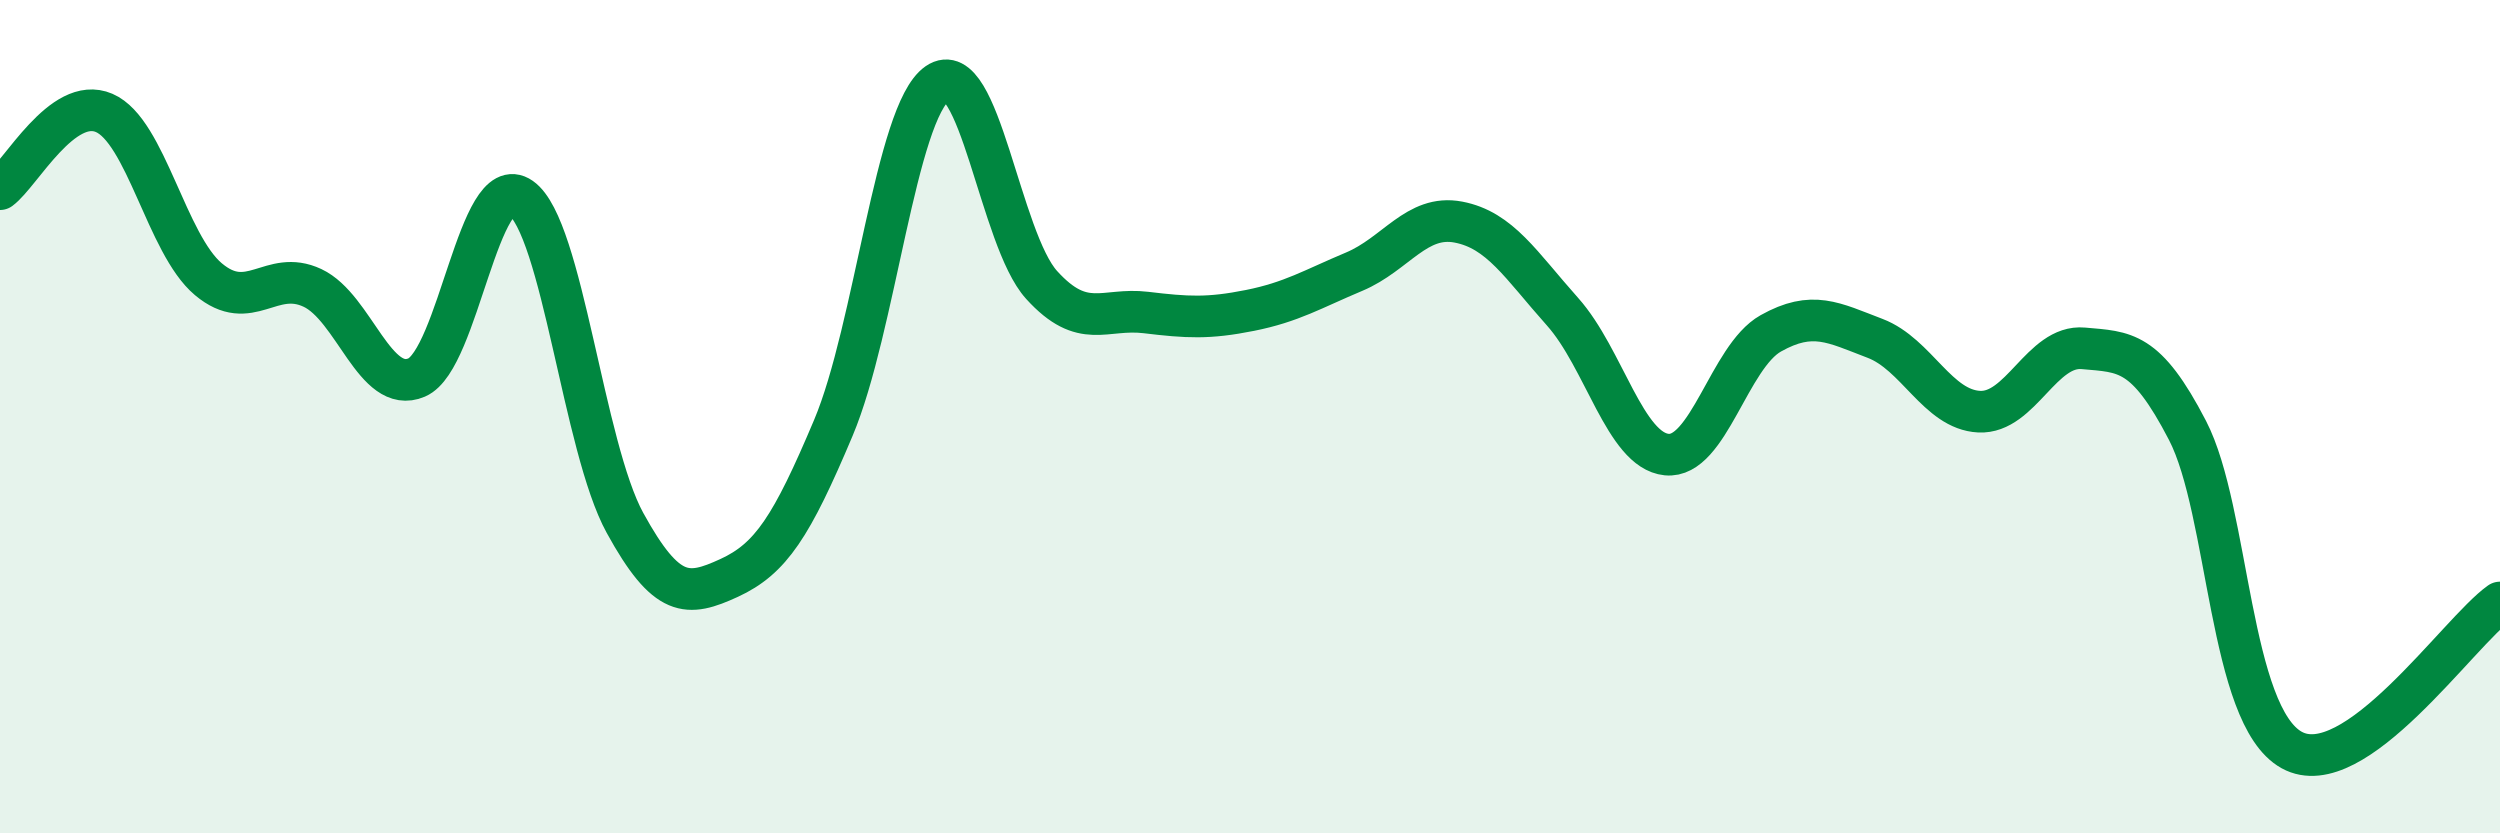
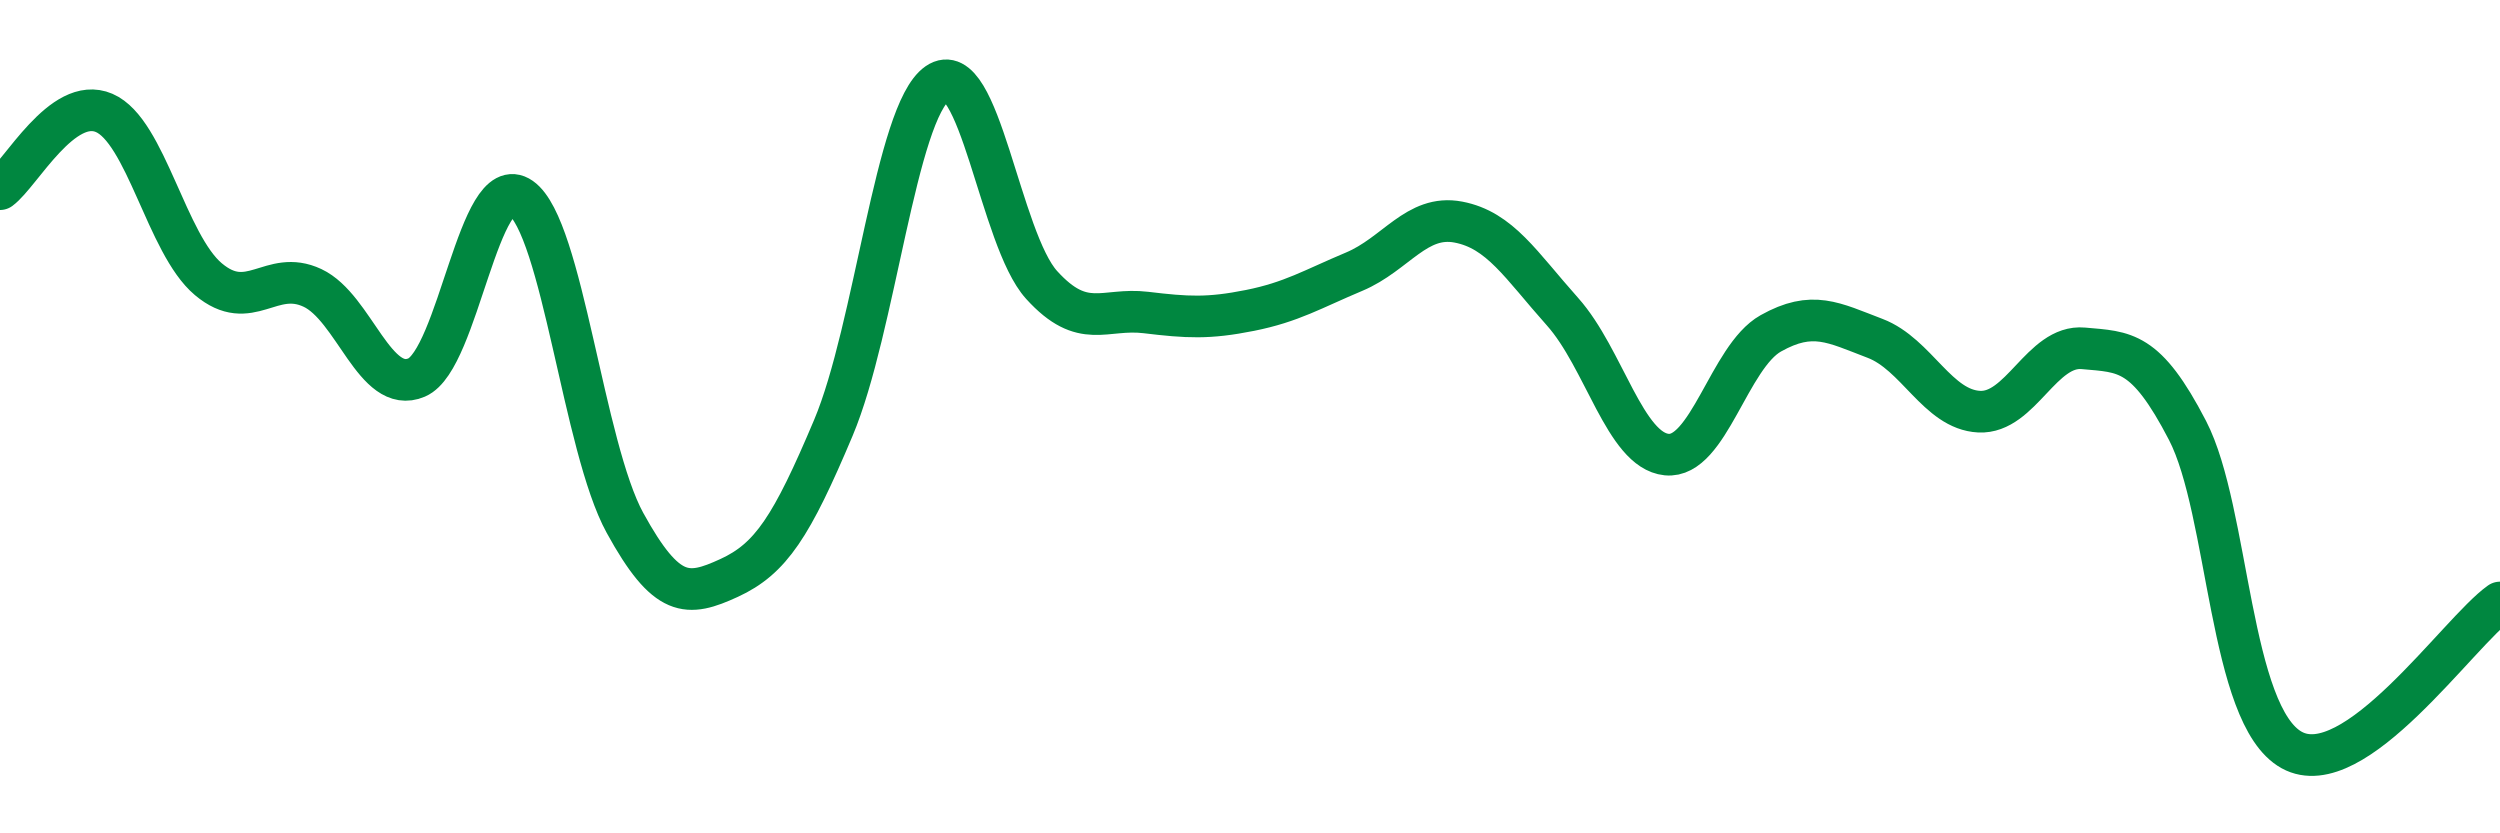
<svg xmlns="http://www.w3.org/2000/svg" width="60" height="20" viewBox="0 0 60 20">
-   <path d="M 0,4.54 C 0.5,4.17 1.5,2.28 2.5,2.71 C 3.5,3.14 4,5.86 5,6.7 C 6,7.54 6.5,6.44 7.5,6.91 C 8.5,7.38 9,9.49 10,9.06 C 11,8.63 11.5,4.05 12.5,4.75 C 13.5,5.45 14,10.73 15,12.55 C 16,14.37 16.5,14.33 17.5,13.87 C 18.5,13.41 19,12.64 20,10.27 C 21,7.9 21.5,2.69 22.5,2 C 23.5,1.31 24,5.74 25,6.84 C 26,7.94 26.5,7.38 27.5,7.5 C 28.5,7.62 29,7.65 30,7.45 C 31,7.25 31.5,6.94 32.5,6.52 C 33.5,6.1 34,5.14 35,5.33 C 36,5.52 36.5,6.36 37.5,7.48 C 38.5,8.6 39,10.81 40,10.91 C 41,11.01 41.5,8.56 42.5,8 C 43.5,7.44 44,7.74 45,8.12 C 46,8.5 46.5,9.83 47.5,9.88 C 48.5,9.93 49,8.27 50,8.36 C 51,8.45 51.5,8.4 52.5,10.33 C 53.5,12.26 53.5,17.17 55,18 C 56.5,18.83 59,15.17 60,14.46L60 20L0 20Z" fill="#008740" opacity="0.1" stroke-linecap="round" stroke-linejoin="round" />
  <path d="M 0,4.54 C 0.5,4.17 1.5,2.28 2.5,2.71 C 3.5,3.14 4,5.86 5,6.7 C 6,7.54 6.5,6.44 7.5,6.91 C 8.5,7.38 9,9.49 10,9.06 C 11,8.63 11.5,4.05 12.5,4.75 C 13.5,5.45 14,10.73 15,12.55 C 16,14.37 16.5,14.33 17.5,13.87 C 18.5,13.41 19,12.64 20,10.27 C 21,7.9 21.5,2.69 22.5,2 C 23.5,1.31 24,5.74 25,6.84 C 26,7.94 26.5,7.38 27.5,7.5 C 28.5,7.62 29,7.65 30,7.45 C 31,7.25 31.5,6.94 32.5,6.52 C 33.5,6.1 34,5.14 35,5.33 C 36,5.52 36.5,6.36 37.5,7.48 C 38.5,8.6 39,10.81 40,10.91 C 41,11.01 41.5,8.56 42.5,8 C 43.5,7.44 44,7.74 45,8.12 C 46,8.5 46.5,9.83 47.5,9.88 C 48.5,9.93 49,8.27 50,8.36 C 51,8.45 51.5,8.4 52.5,10.33 C 53.5,12.26 53.5,17.17 55,18 C 56.5,18.83 59,15.17 60,14.46" stroke="#008740" stroke-width="1" fill="none" stroke-linecap="round" stroke-linejoin="round" />
</svg>